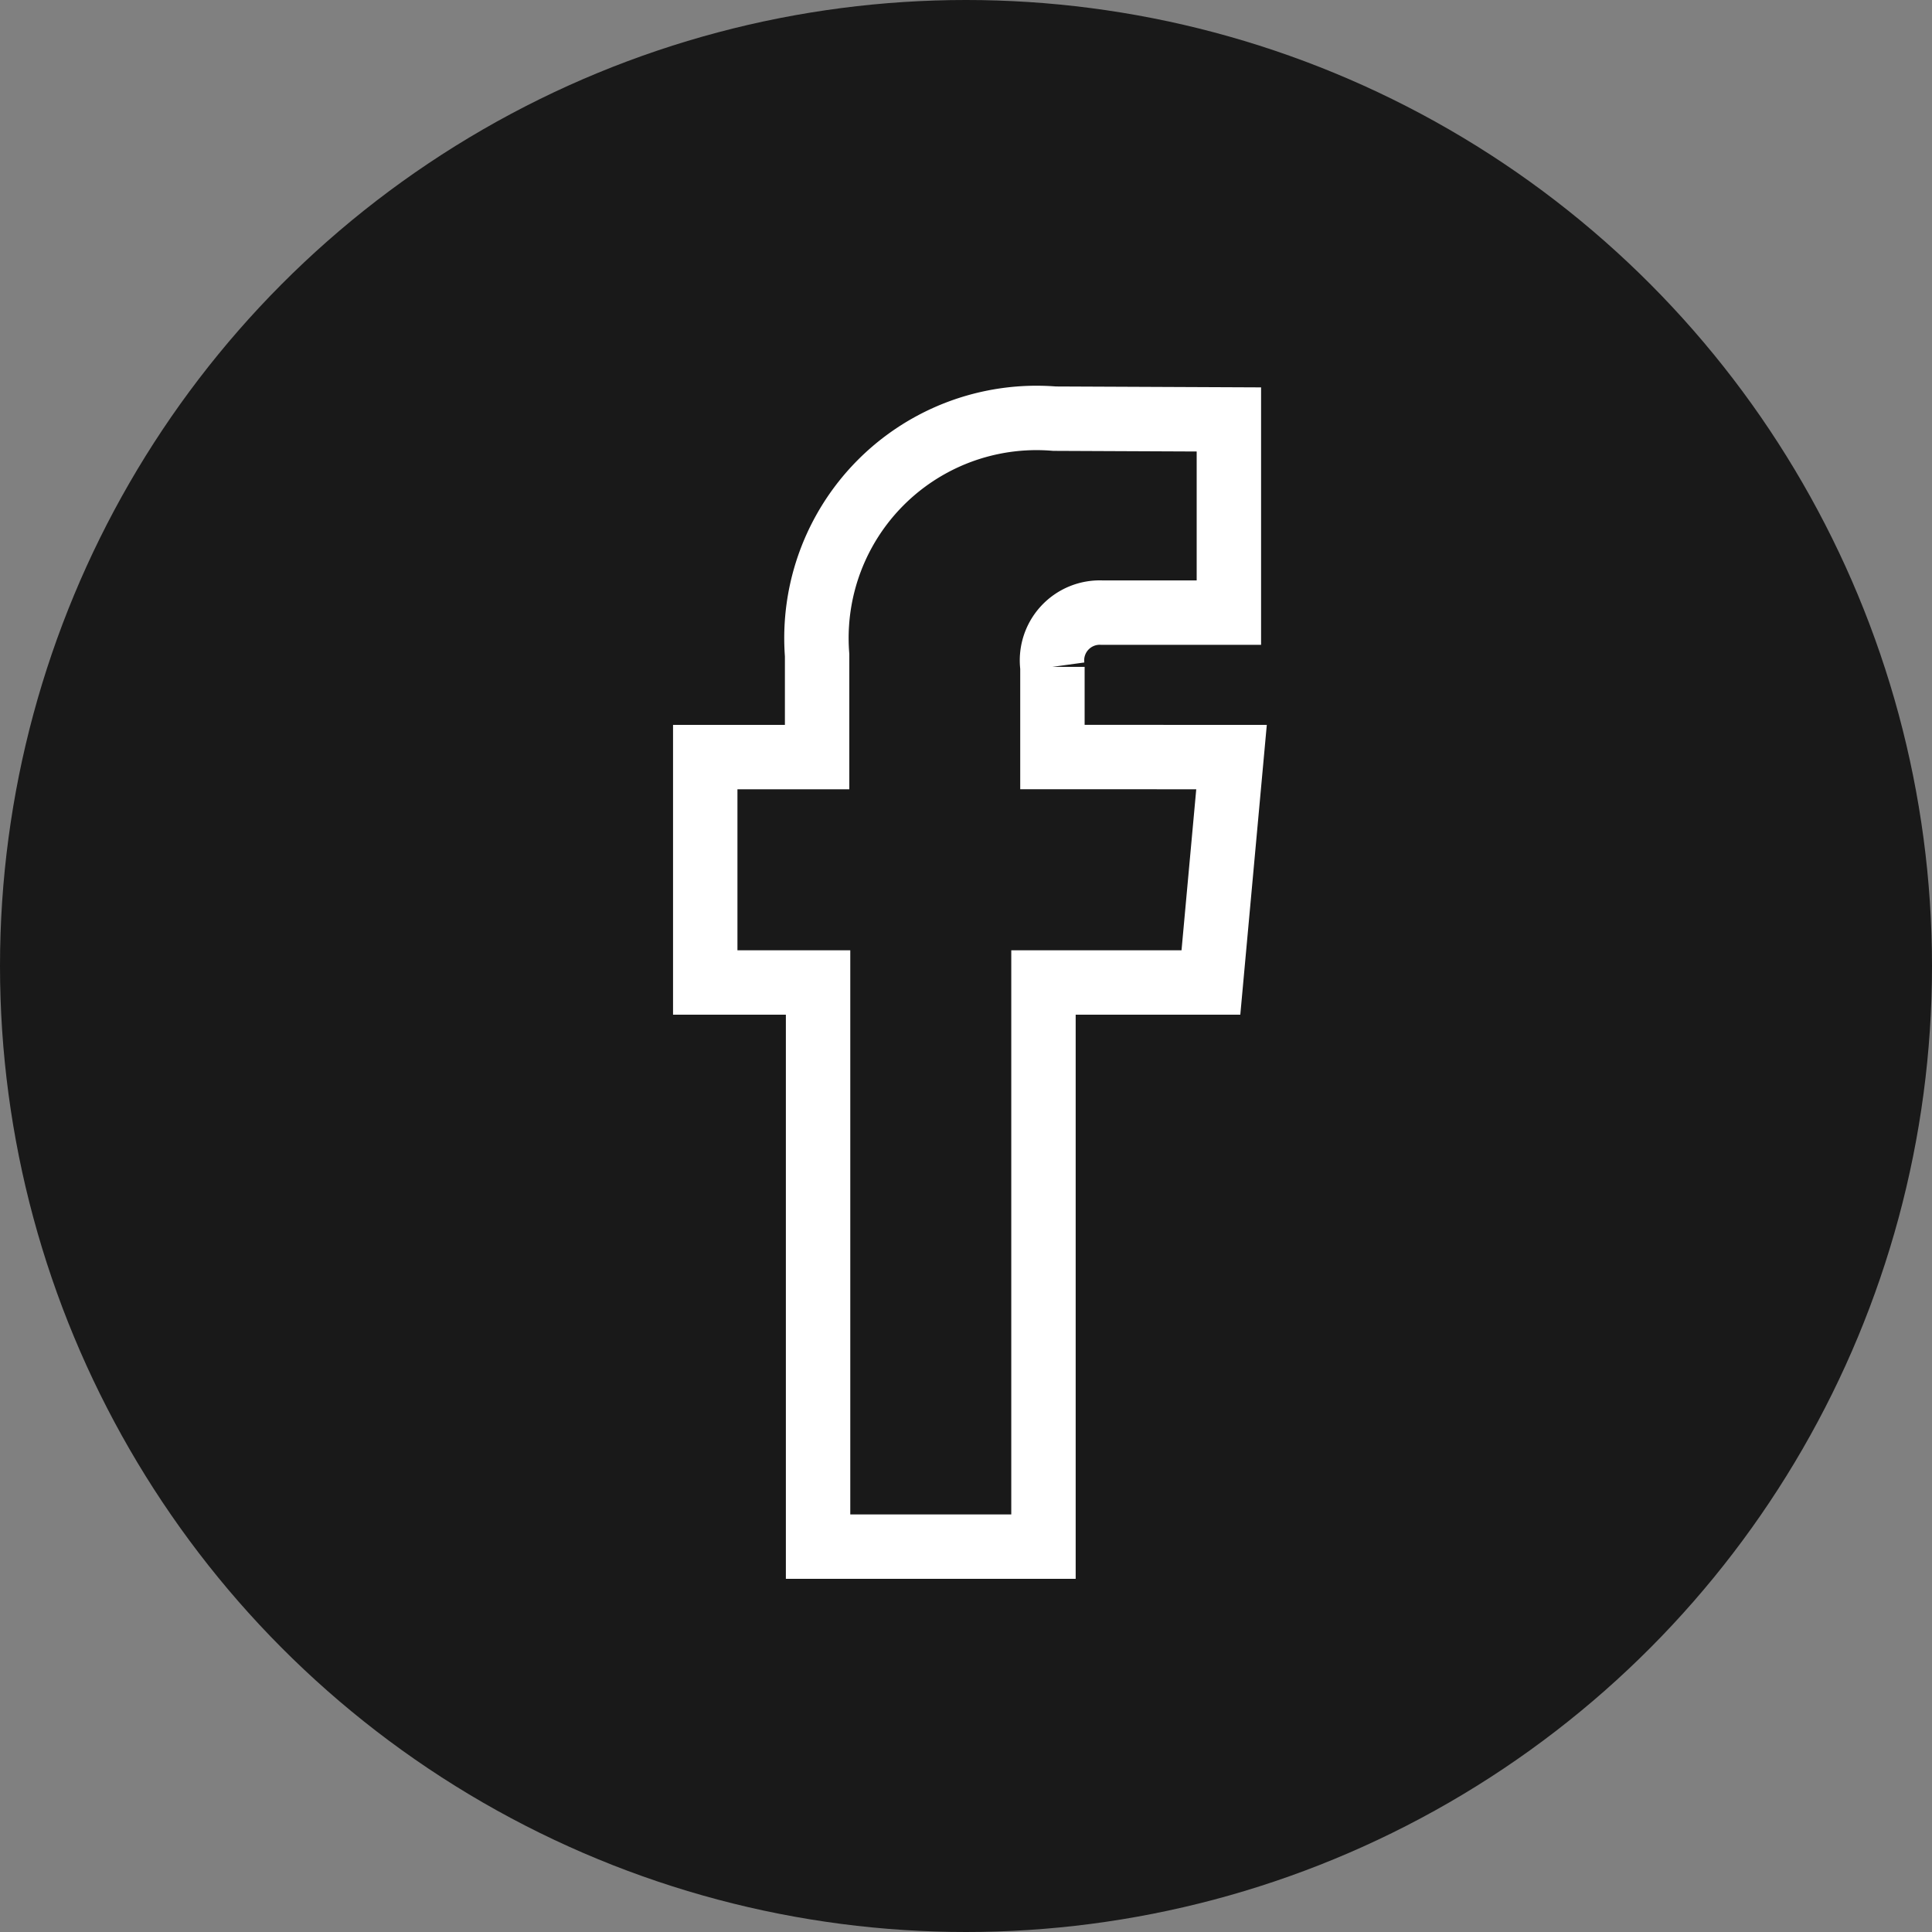
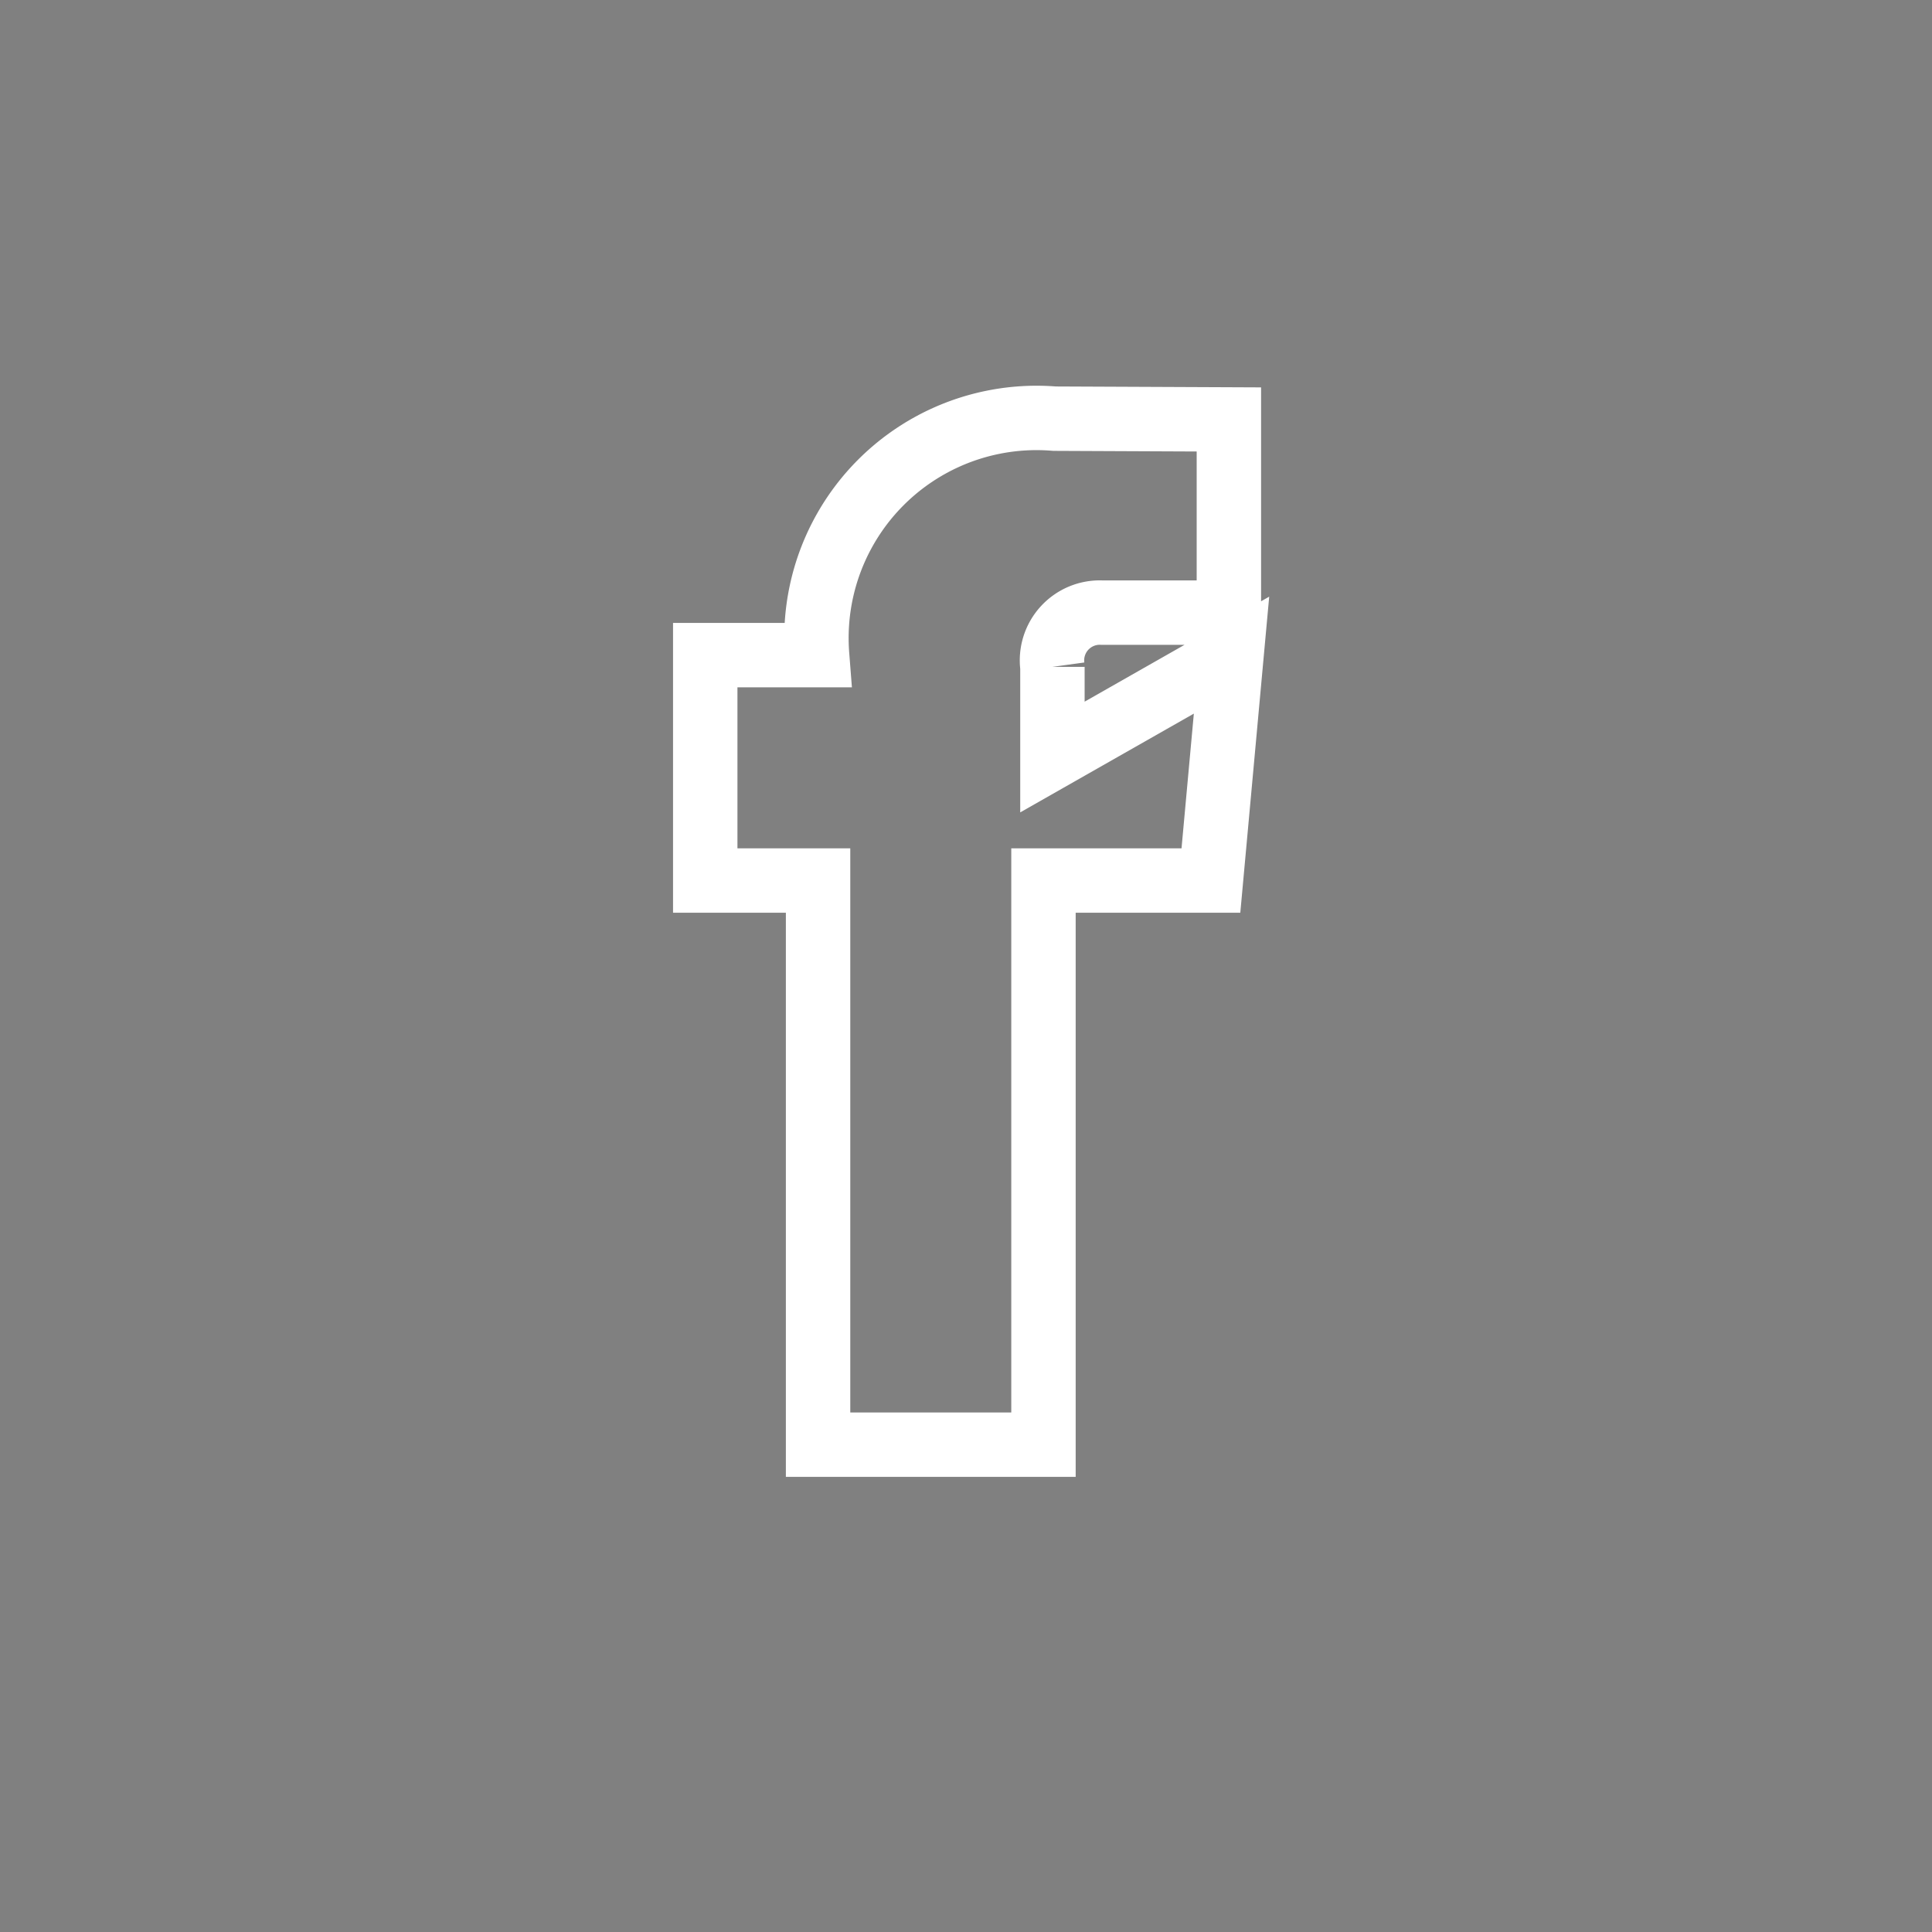
<svg xmlns="http://www.w3.org/2000/svg" width="30" height="30" viewBox="0 0 30 30">
  <rect x="0" y="0" width="30" height="30" fill="#808080" stroke="none" />
  <g id="Group_19024" data-name="Group 19024" transform="translate(-771 -11705)">
-     <circle id="Ellipse_343" data-name="Ellipse 343" cx="15" cy="15" r="15" transform="translate(771 11705)" fill="#191919" />
-     <path id="Path_22411" data-name="Path 22411" d="M170.945,223.808v-1.4a.742.742,0,0,1,.774-.842h1.966v-3l-2.707-.012a3.418,3.418,0,0,0-3.687,3.672v1.583h-1.737v3.5h1.752v8.76h3.5v-8.76h2.6l.32-3.5Z" transform="translate(616.397 11492.947)" fill="none" stroke="#fff" stroke-width="1" />
+     <path id="Path_22411" data-name="Path 22411" d="M170.945,223.808v-1.4a.742.742,0,0,1,.774-.842h1.966v-3l-2.707-.012a3.418,3.418,0,0,0-3.687,3.672h-1.737v3.5h1.752v8.76h3.5v-8.76h2.6l.32-3.5Z" transform="translate(616.397 11492.947)" fill="none" stroke="#fff" stroke-width="1" />
  </g>
</svg>